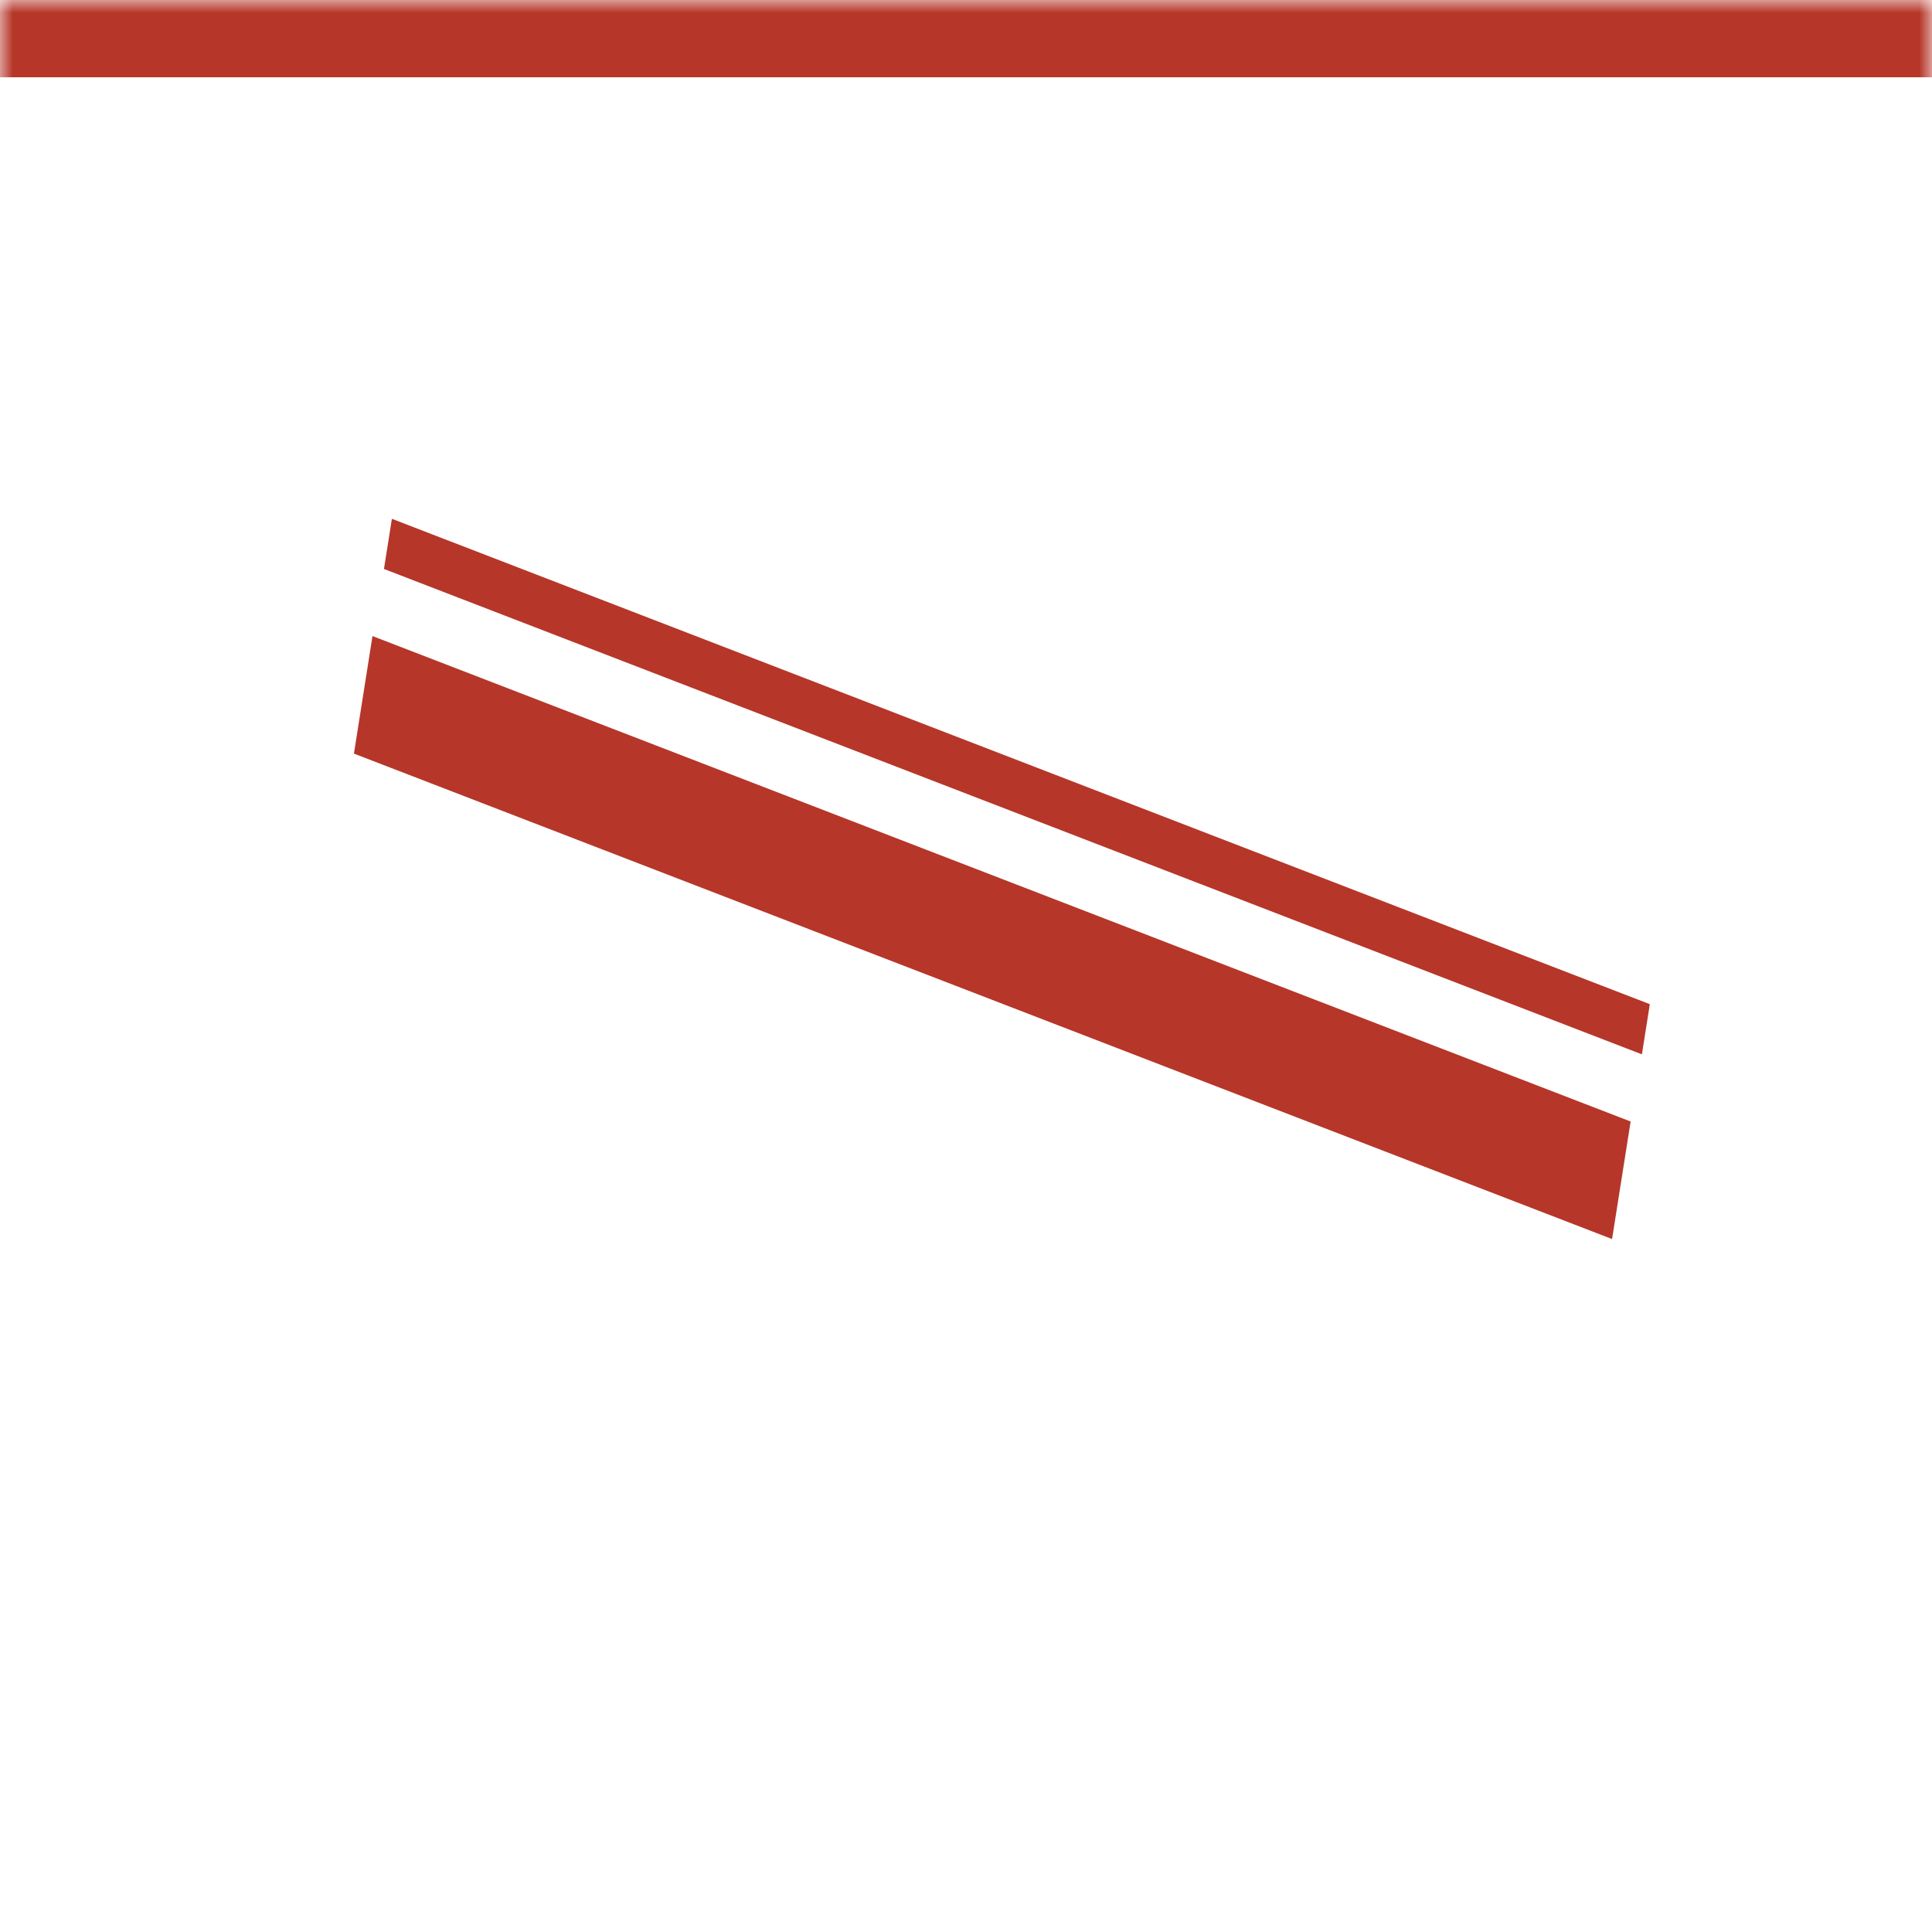
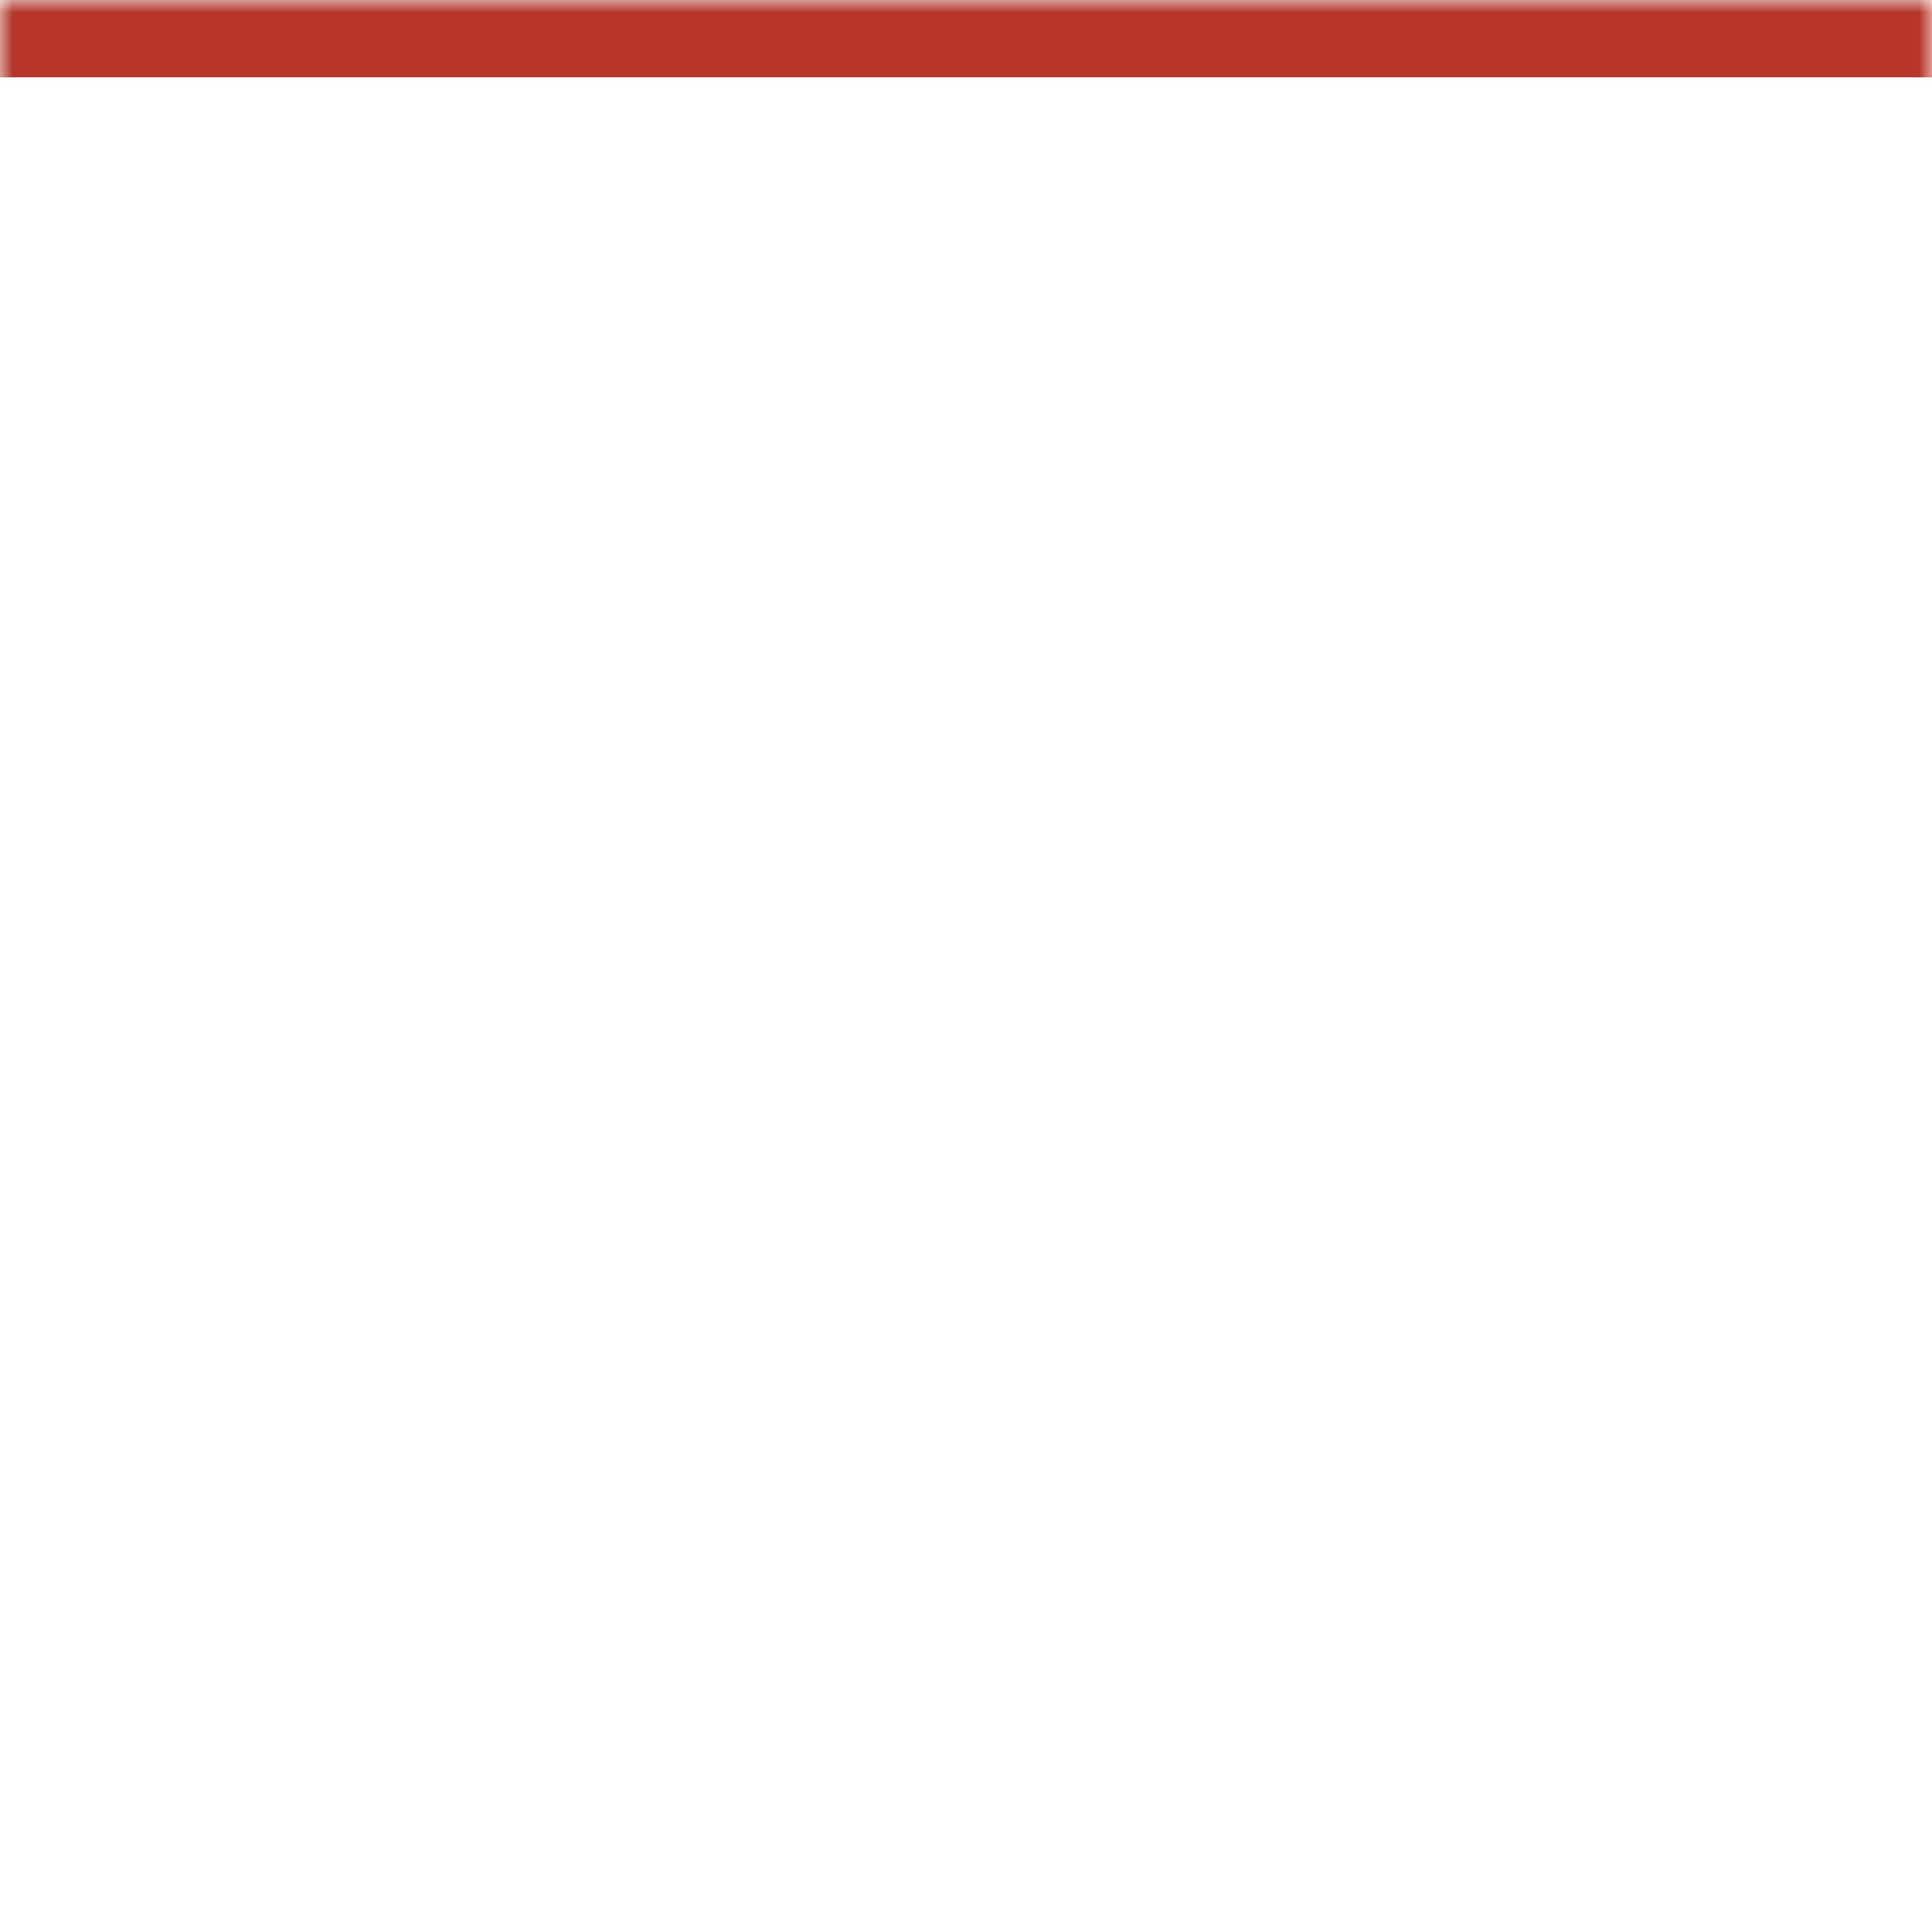
<svg xmlns="http://www.w3.org/2000/svg" width="75" height="75" viewBox="0 0 75 75" fill="none">
  <mask id="path-1-inside-1_105_40" fill="white">
    <path d="M0 0H75V75H0V0Z" />
  </mask>
  <path d="M0 0H75V75H0V0Z" fill="white" />
  <path d="M0 3H75V-3H0V3Z" fill="#B63629" mask="url(#path-1-inside-1_105_40)" />
-   <rect width="52.348" height="4.618" transform="matrix(0.933 0.36 -0.156 0.988 14.46 24.692)" fill="#B63629" />
-   <rect width="52.34" height="1.971" transform="matrix(0.933 0.36 -0.156 0.988 15.213 20.14)" fill="#B63629" />
</svg>